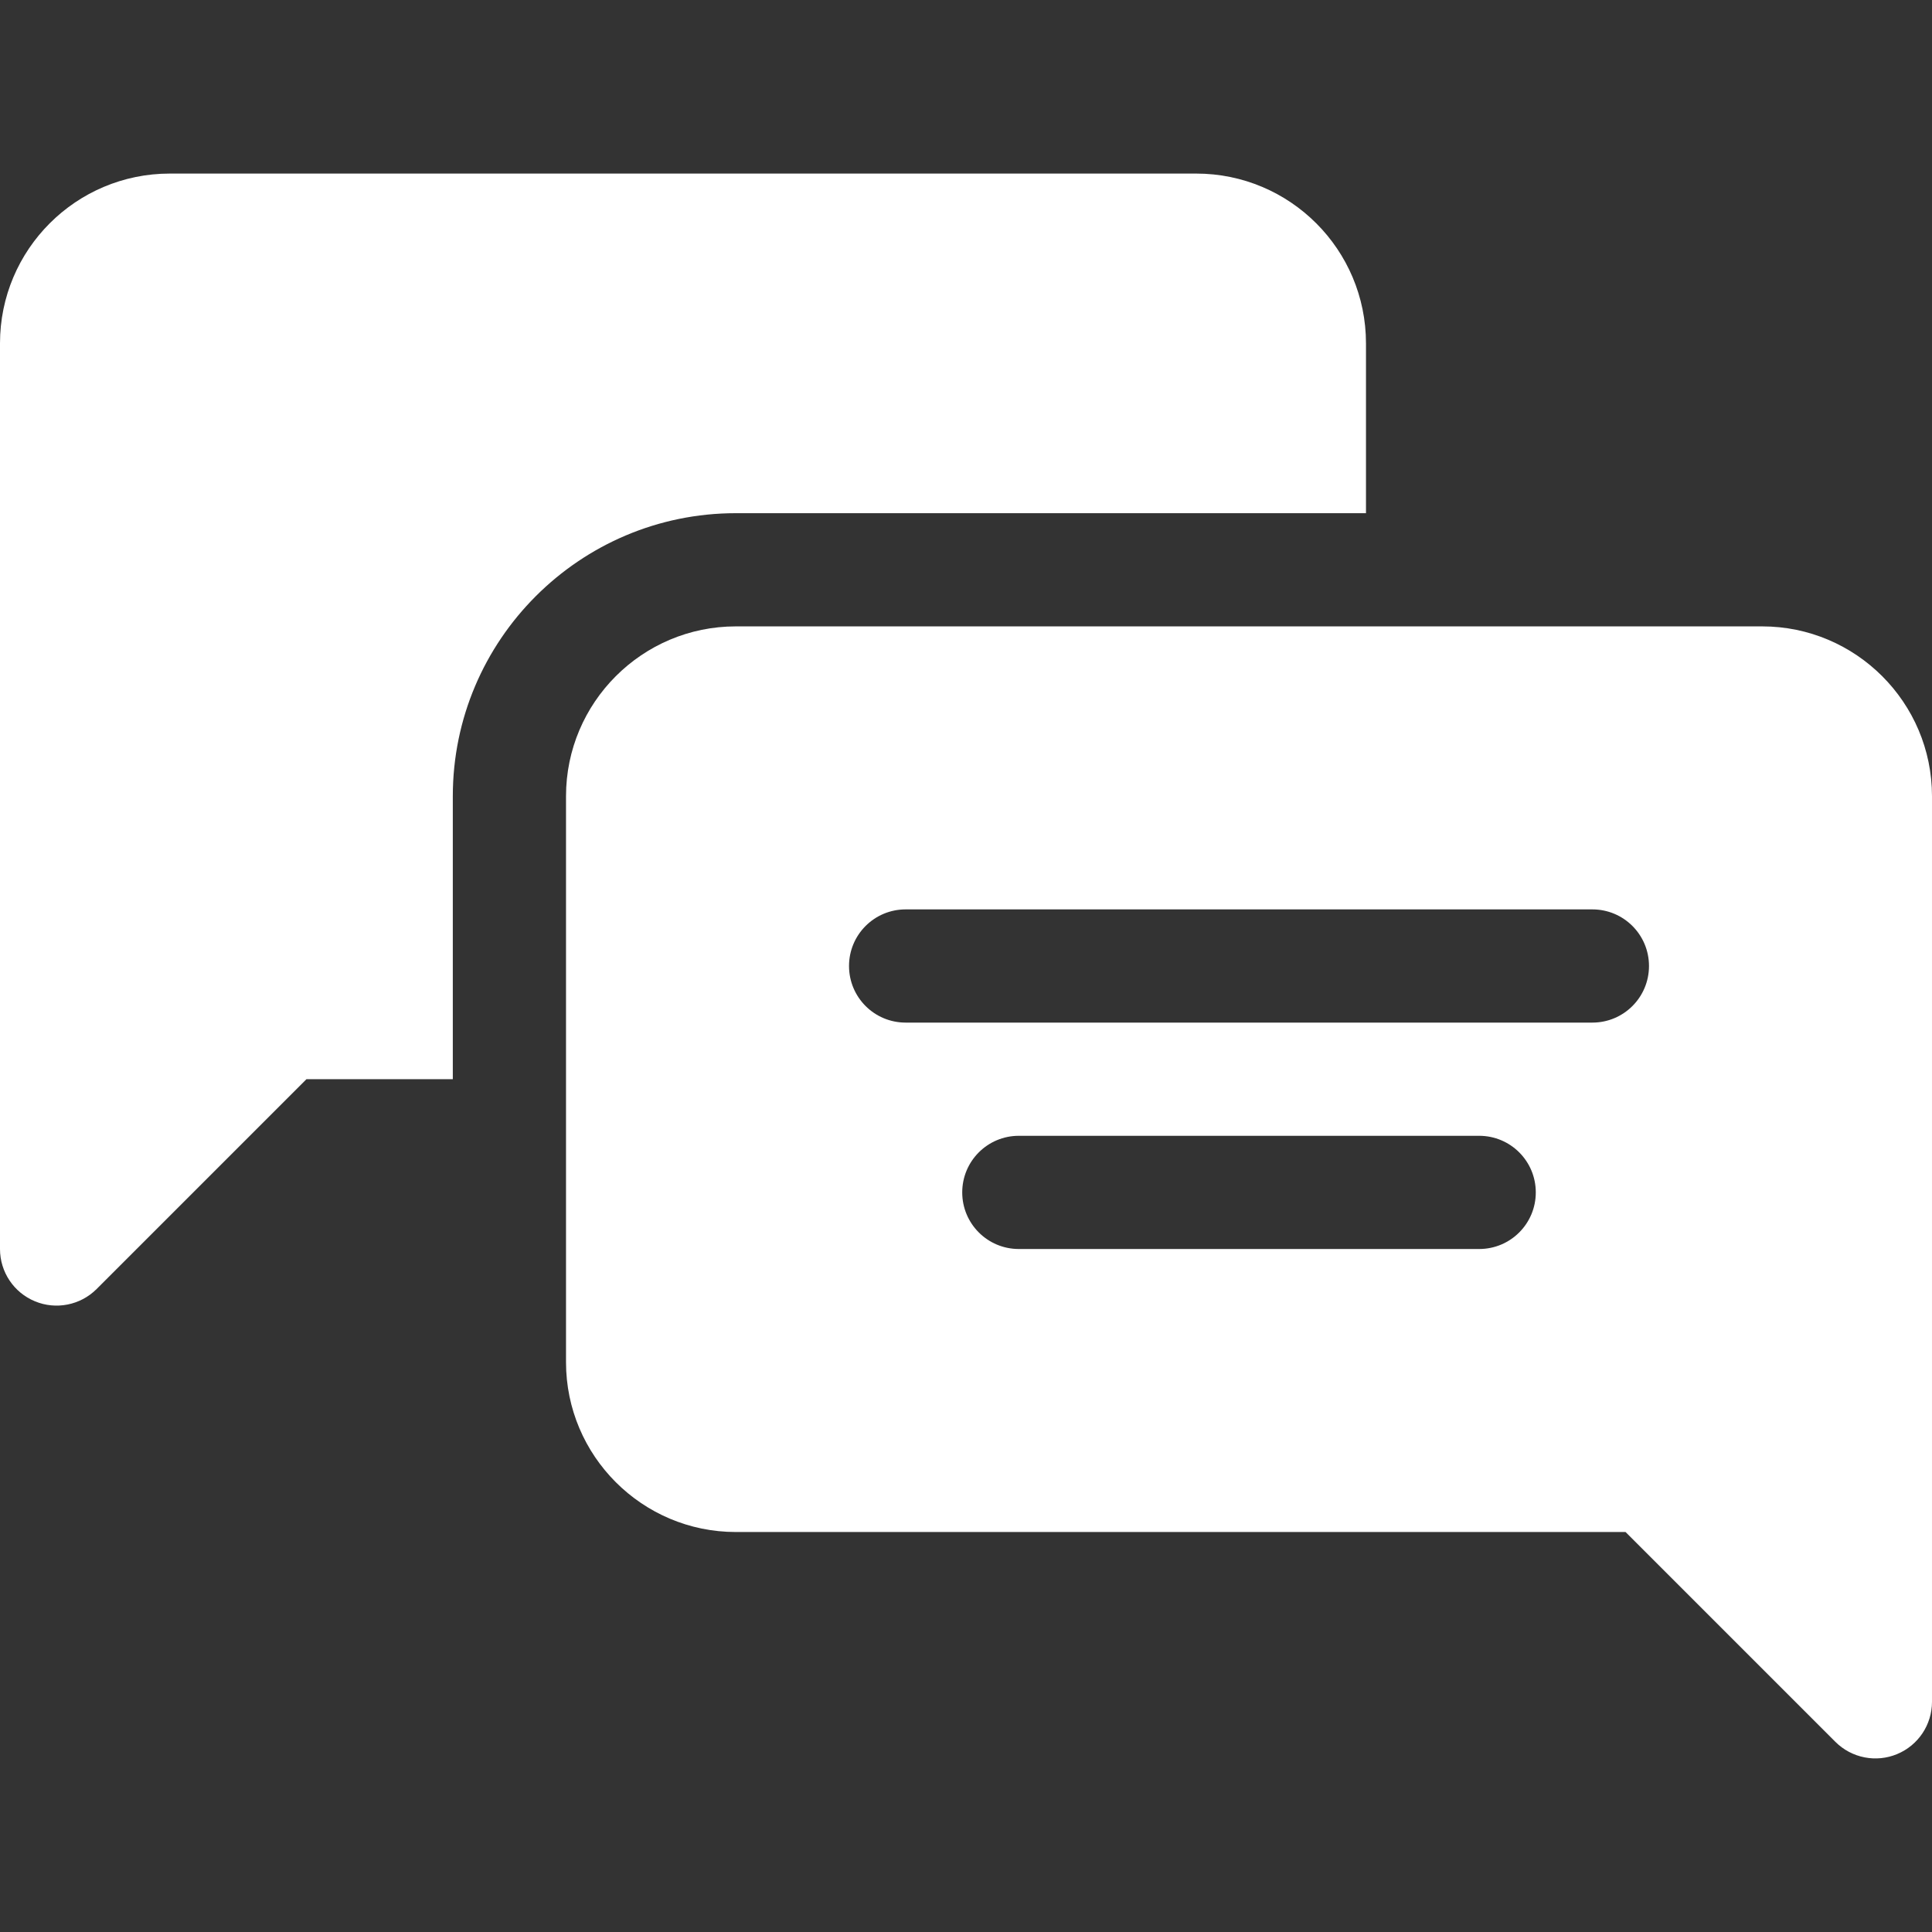
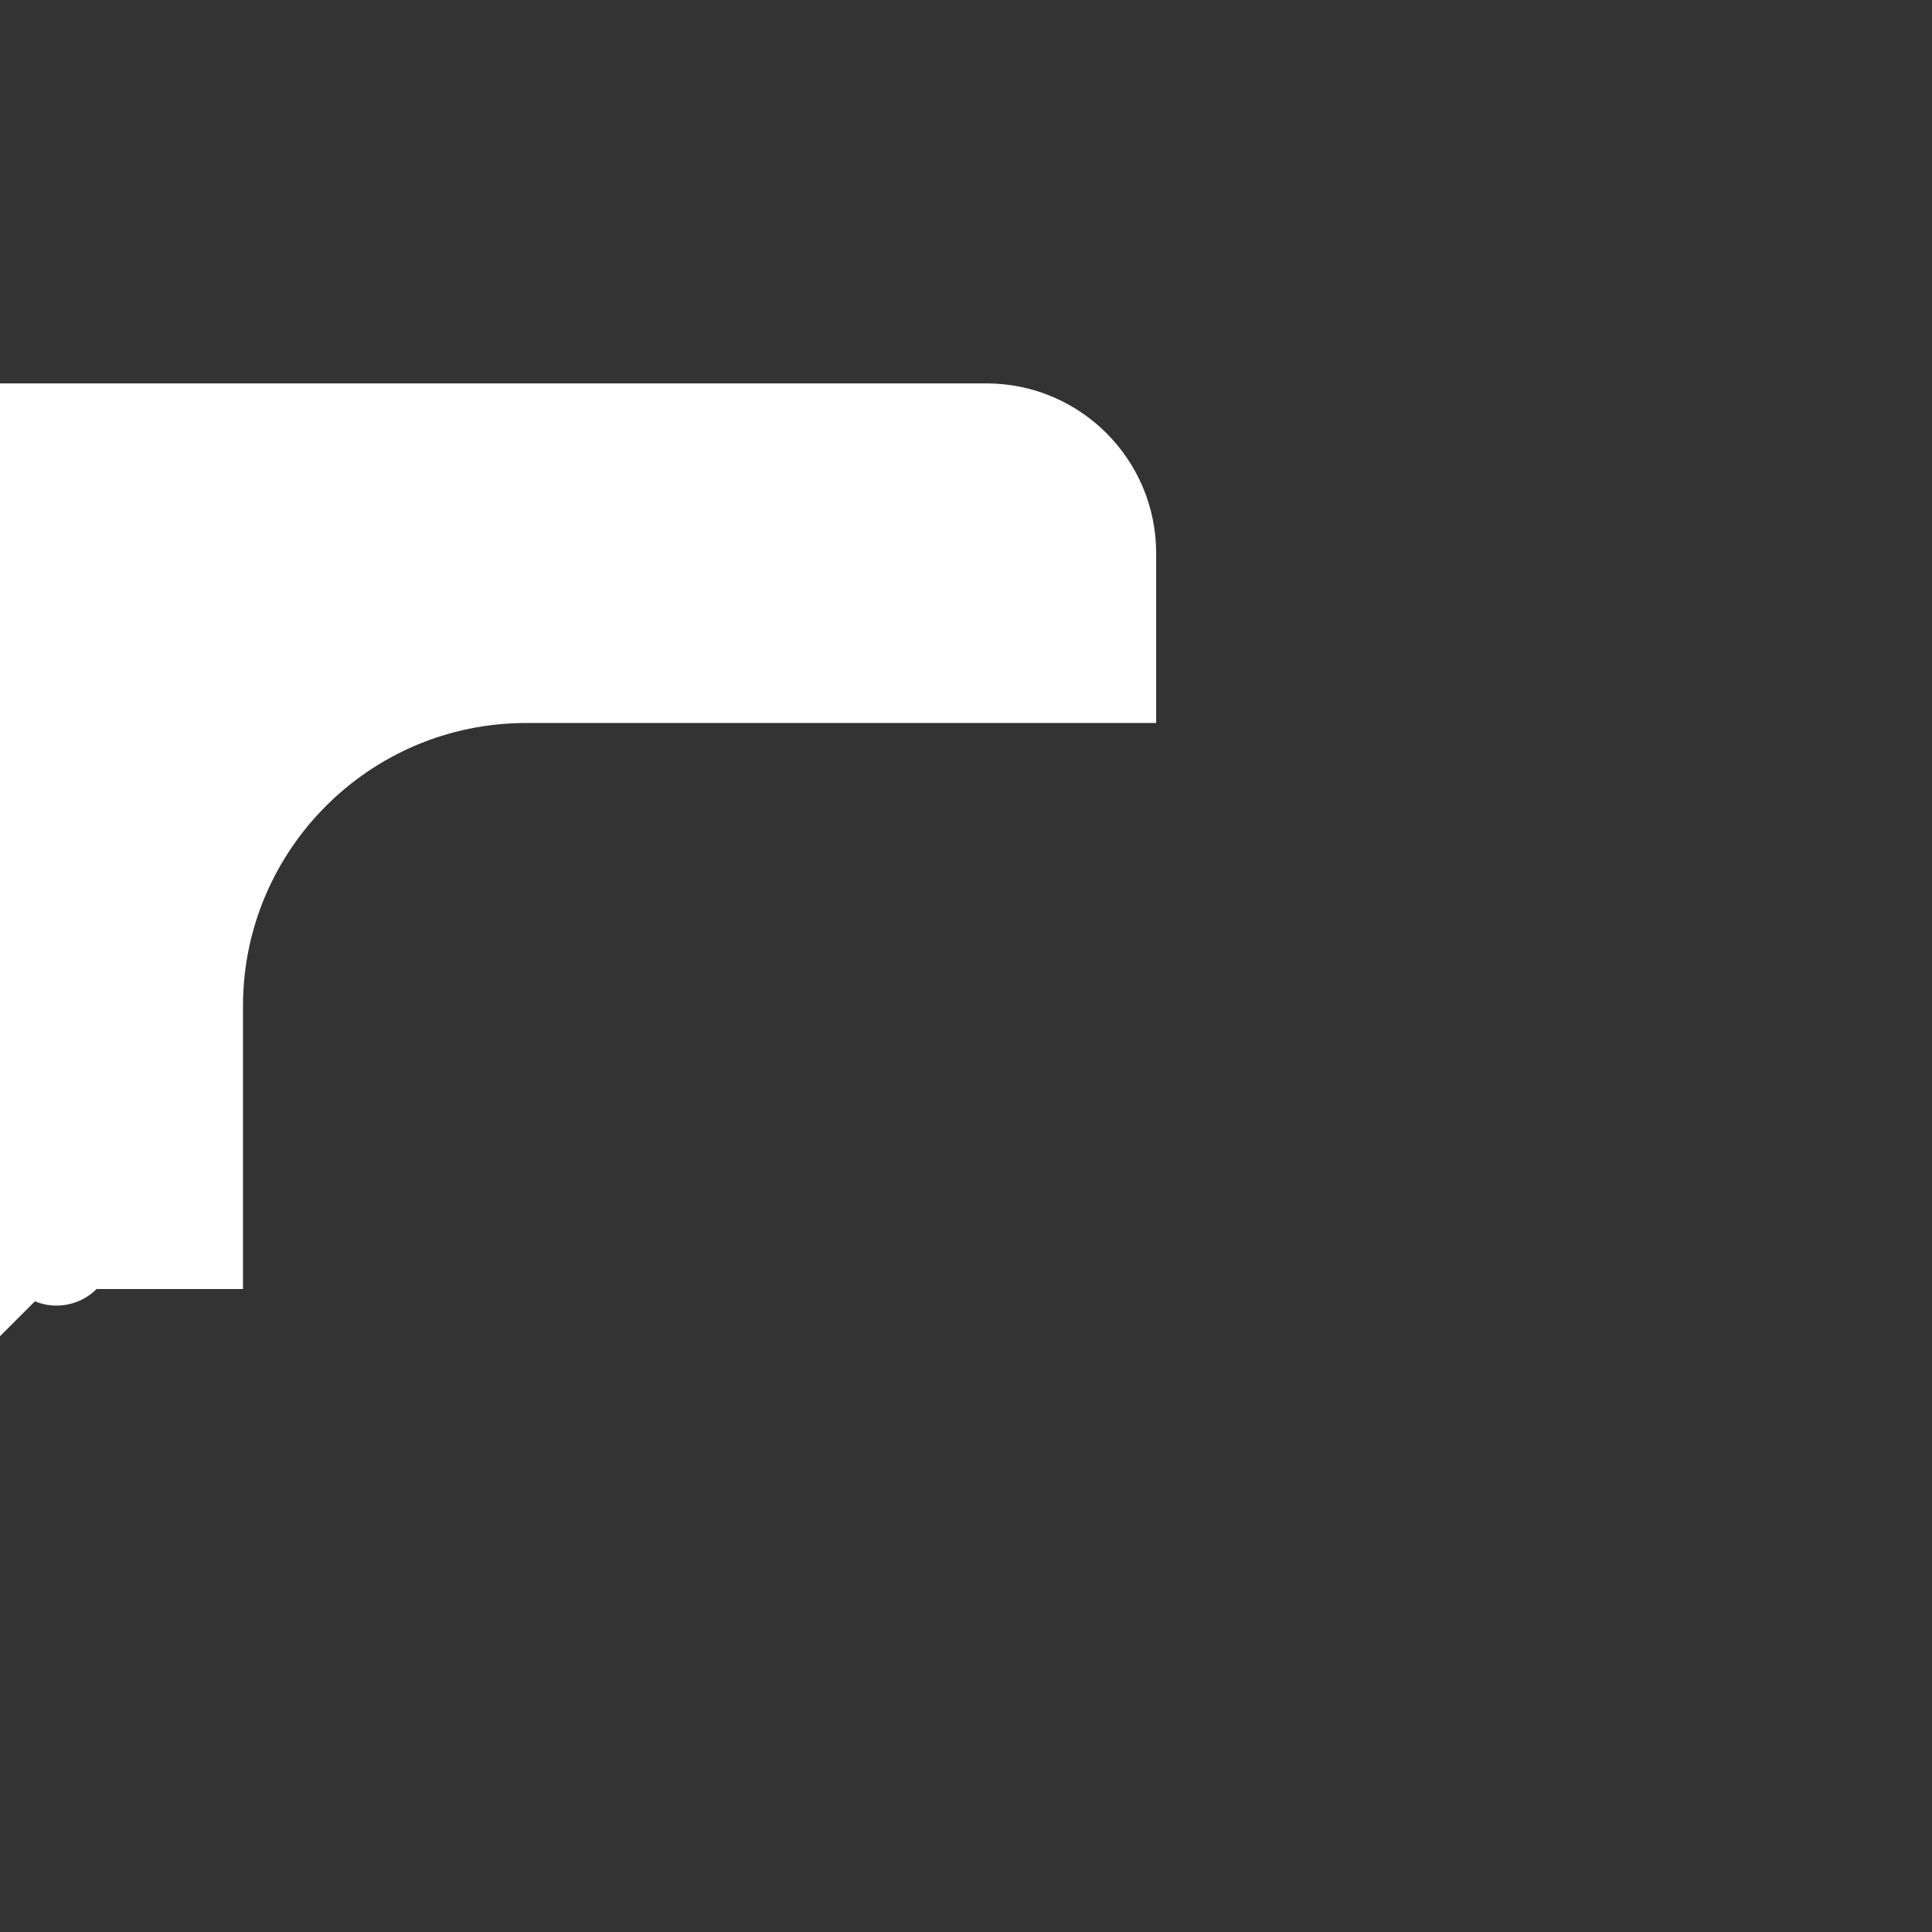
<svg xmlns="http://www.w3.org/2000/svg" version="1.1" width="512" height="512" x="0" y="0" viewBox="0 0 512 512" style="enable-background:new 0 0 512 512" xml:space="preserve" class="">
  <rect x="0" y="0" width="512" height="512" fill="#333333" stroke="none" />
  <g>
    <g>
-       <path d="m467 165.999h-272c-24.814 0-45 20.186-45 45v150c0 24.814 20.186 45 45 45h235.789l55.605 55.605c4.33 4.33 10.82 5.559 16.348 3.252 5.61-2.314 9.258-7.793 9.258-13.857v-240c0-24.814-20.186-45-45-45zm-75 165h-122c-8.291 0-15-6.709-15-15s6.709-15 15-15h122c8.291 0 15 6.709 15 15s-6.709 15-15 15zm30-60h-182c-8.291 0-15-6.709-15-15s6.709-15 15-15h182c8.291 0 15 6.709 15 15s-6.709 15-15 15z" fill="#ffffff" data-original="#000000" style="" class="" />
-       <path d="m9.258 344.856c5.528 2.307 12.017 1.078 16.348-3.252l55.605-55.605h38.789v-75c0-41.353 33.647-75 75-75h167v-45c0-24.853-20.147-45-45-45h-272c-24.853 0-45 20.147-45 45v240c0 6.064 3.647 11.543 9.258 13.857z" fill="#ffffff" data-original="#000000" style="" class="" />
+       <path d="m9.258 344.856c5.528 2.307 12.017 1.078 16.348-3.252h38.789v-75c0-41.353 33.647-75 75-75h167v-45c0-24.853-20.147-45-45-45h-272c-24.853 0-45 20.147-45 45v240c0 6.064 3.647 11.543 9.258 13.857z" fill="#ffffff" data-original="#000000" style="" class="" />
    </g>
  </g>
</svg>